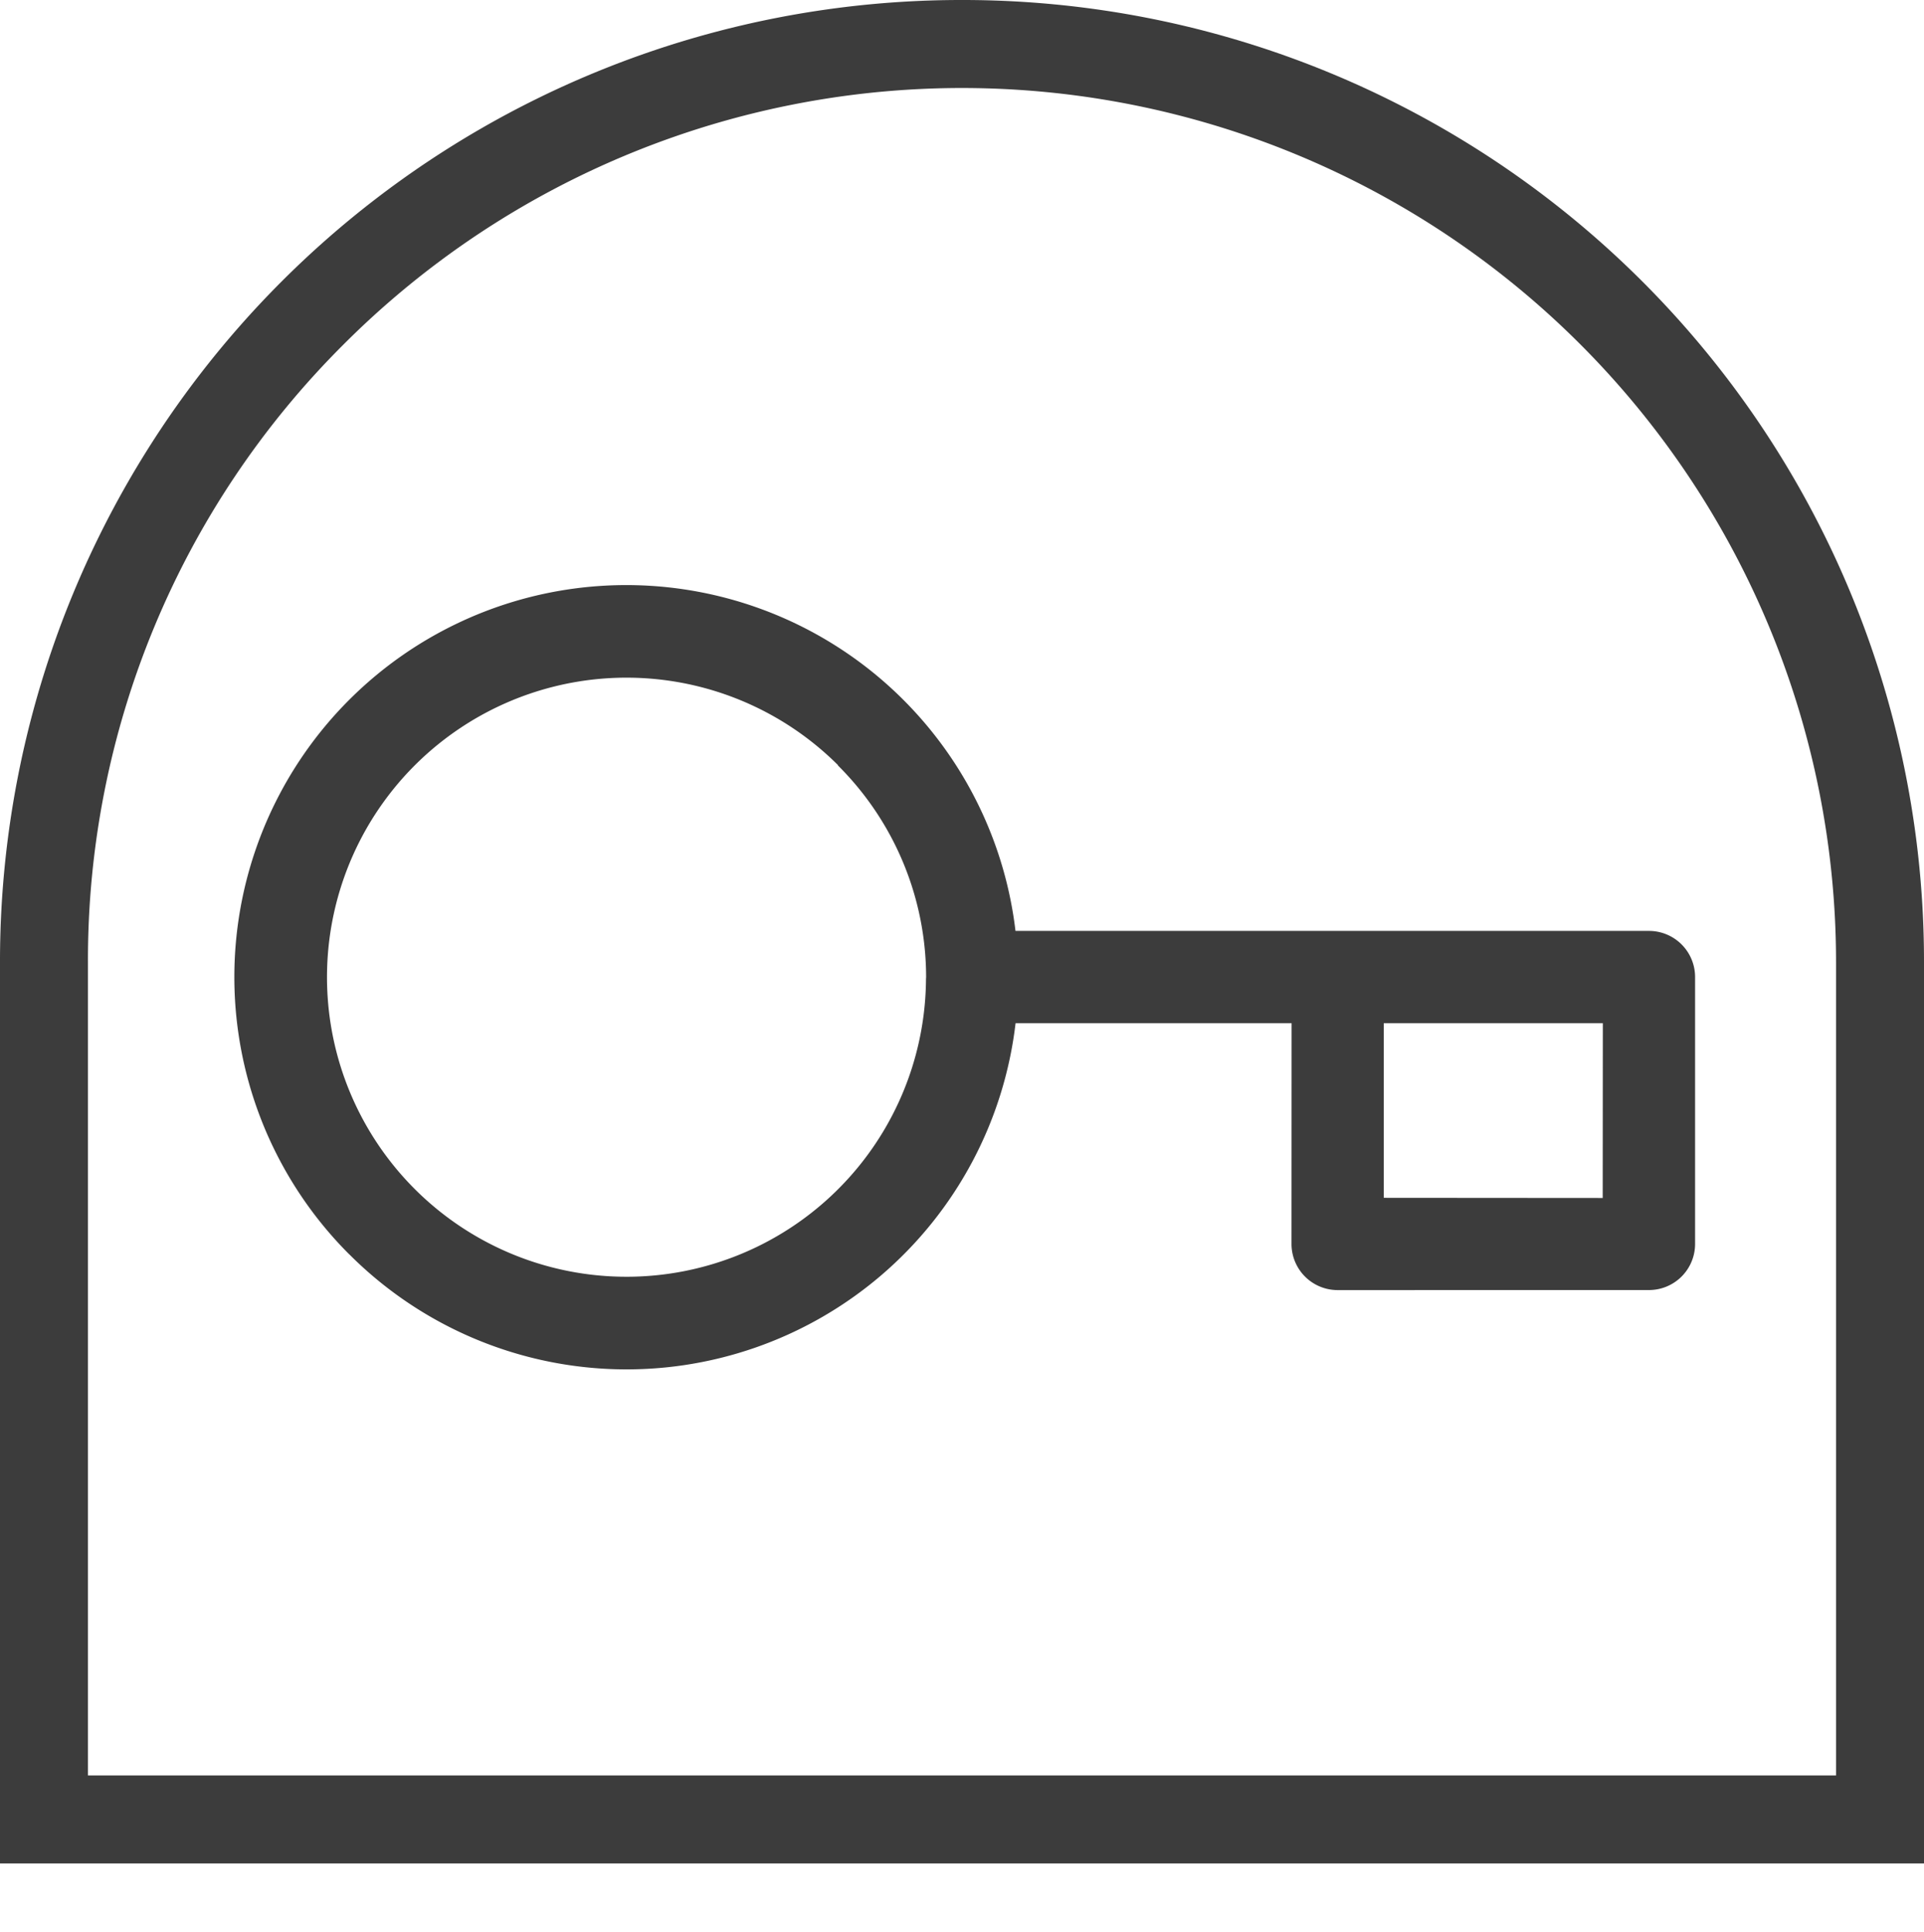
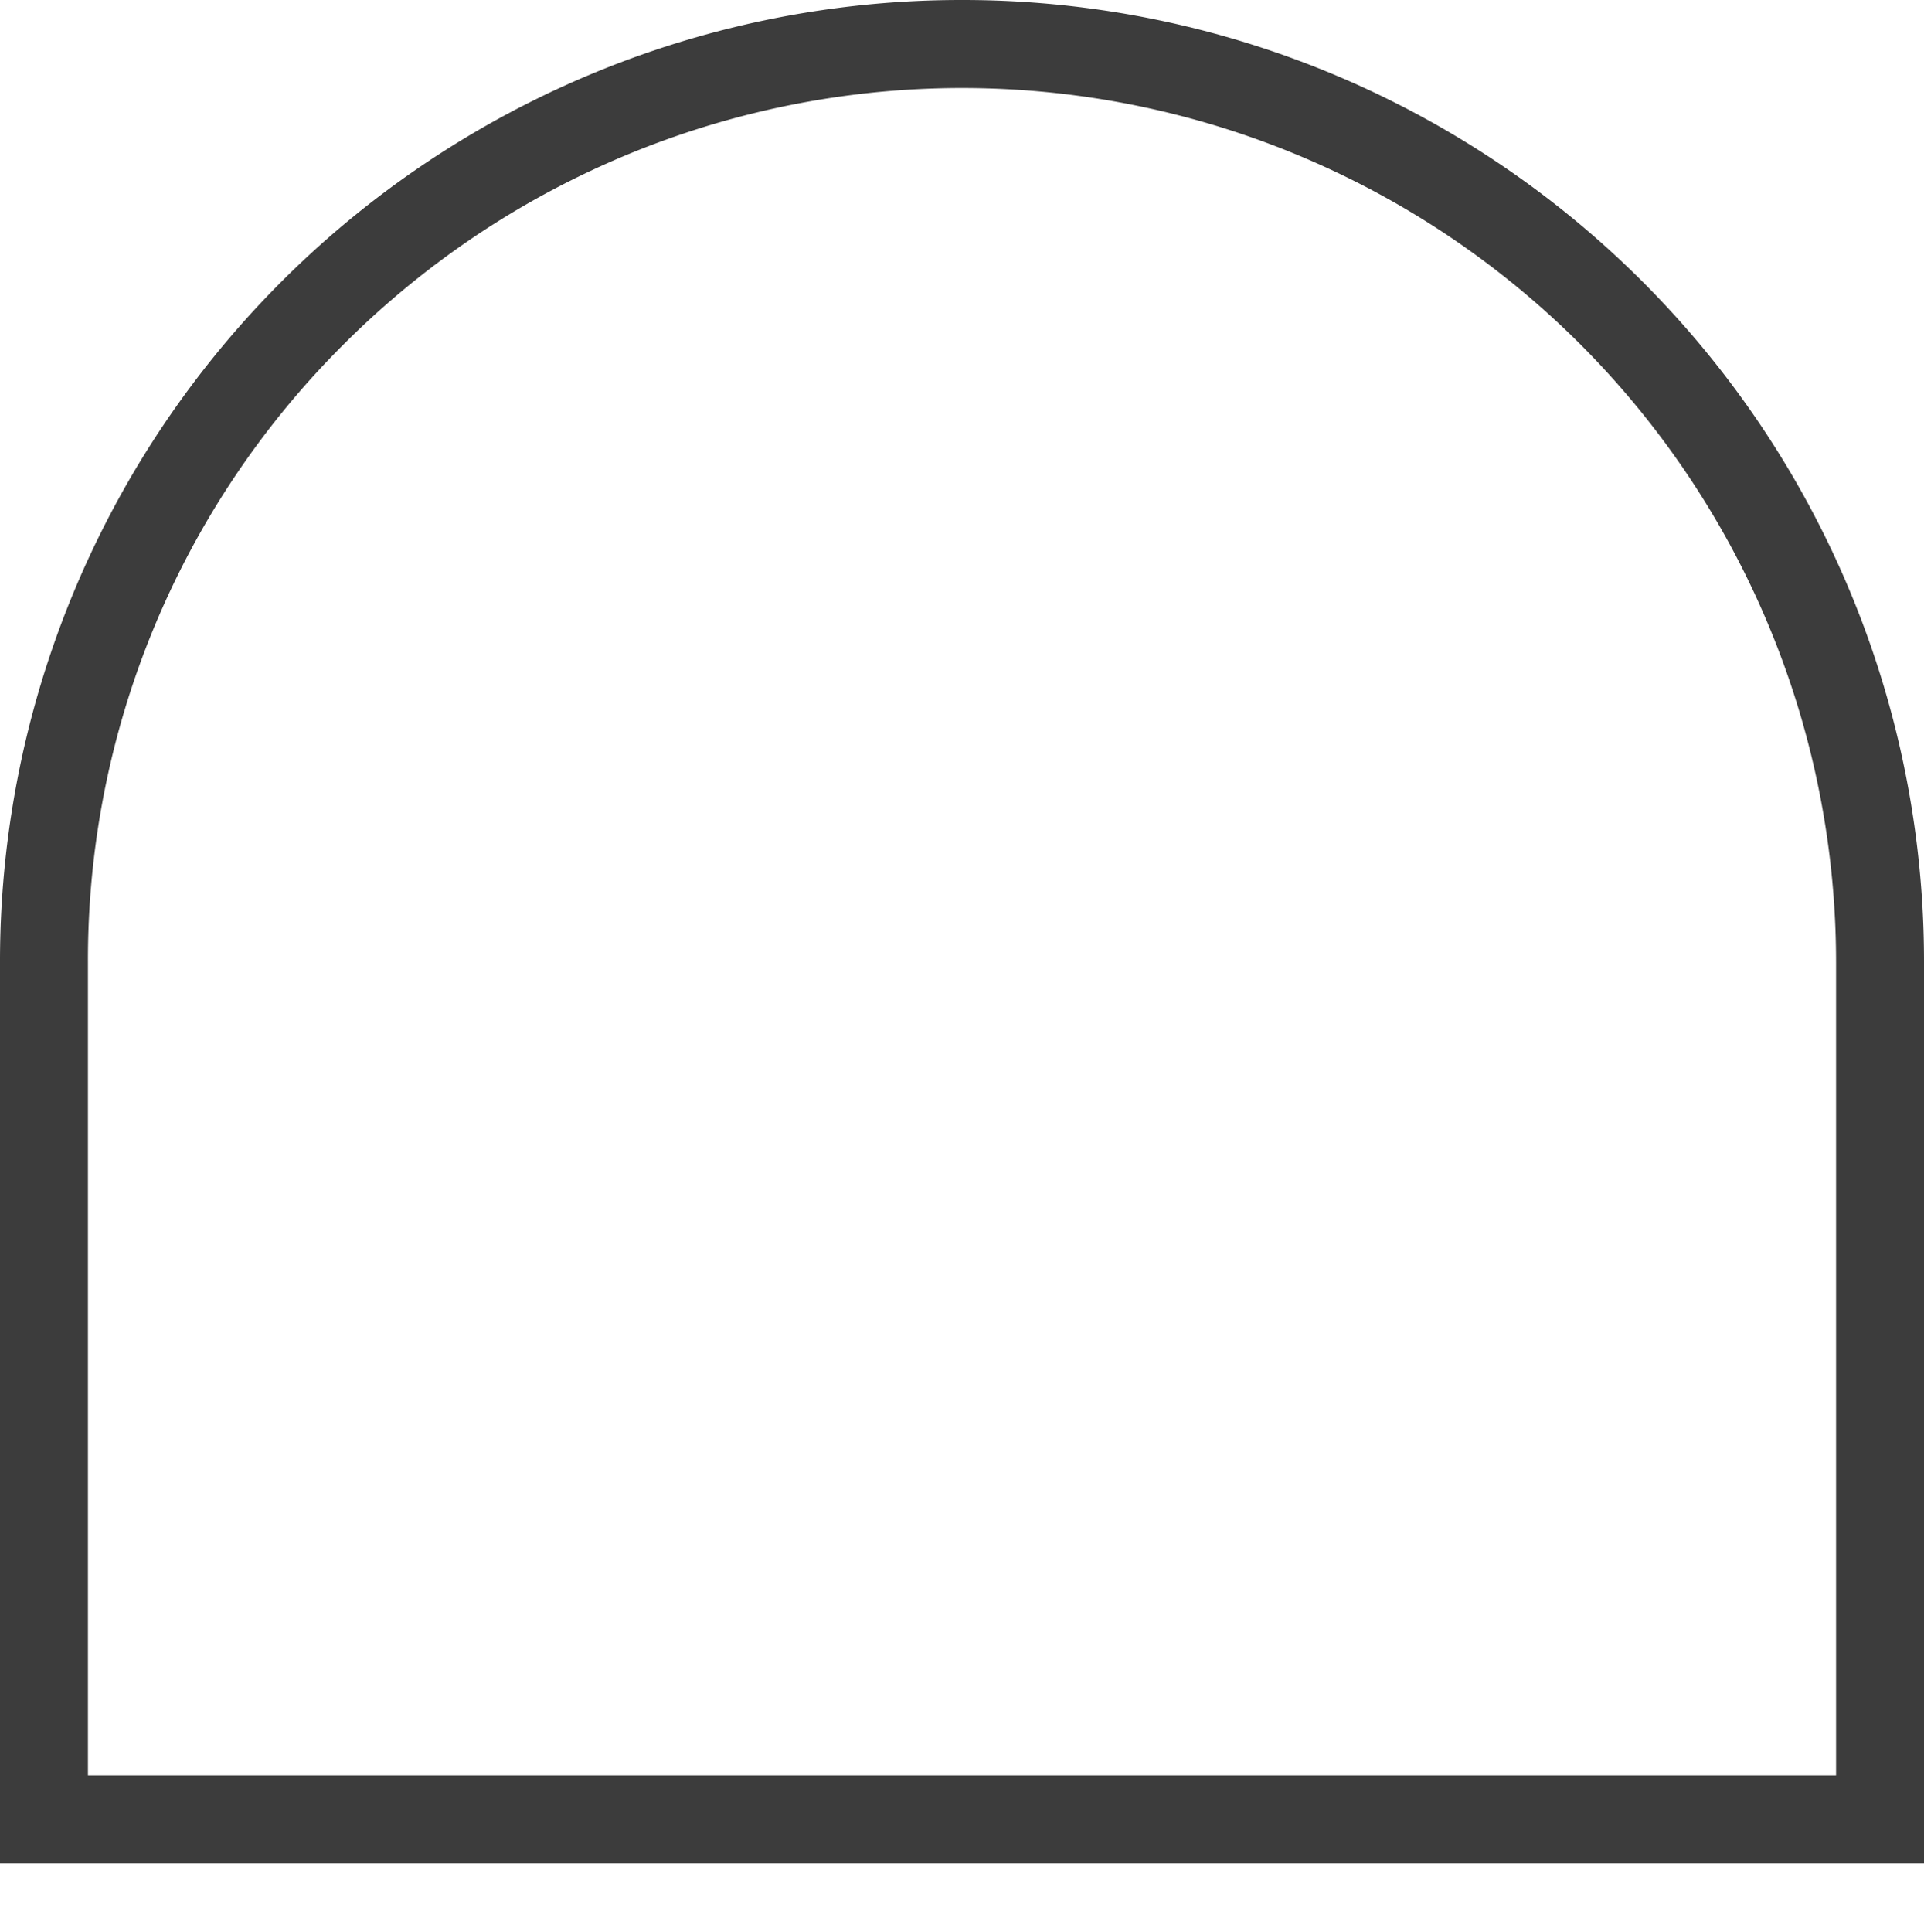
<svg xmlns="http://www.w3.org/2000/svg" width="34.388" height="34.521" viewBox="0 0 34.388 34.521">
  <g id="icon-account" transform="translate(-21.529 -781.709)">
    <path id="Rectangle_85" data-name="Rectangle 85" d="M16.294-.9A17.18,17.18,0,0,1,33.488,16.294V32.4H-.9V16.294A17.18,17.18,0,0,1,16.294-.9ZM31.916,30.828V16.294A15.622,15.622,0,0,0,5.248,5.248,15.52,15.52,0,0,0,.672,16.294V30.828Z" transform="translate(22.429 782.609)" fill="#3c3c3c" />
-     <path id="Icon_feather-key" data-name="Icon feather-key" d="M7.007,20.754A7.005,7.005,0,1,1,11.344,8.247L19.35.241a.824.824,0,0,1,1.166,0l3.372,3.372a.824.824,0,0,1,0,1.166L19.954,8.714a.824.824,0,0,1-1.166,0L16,5.924,12.511,9.412a7,7,0,0,1-5.5,11.341Zm0-12.359a5.353,5.353,0,1,0,3.812,1.589L10.8,9.962A5.341,5.341,0,0,0,7.007,8.4ZM17.165,4.759l2.206,2.206L22.14,4.2,19.933,1.99Z" transform="translate(37.489 784.492) rotate(45)" fill="#3c3c3c" />
  </g>
</svg>